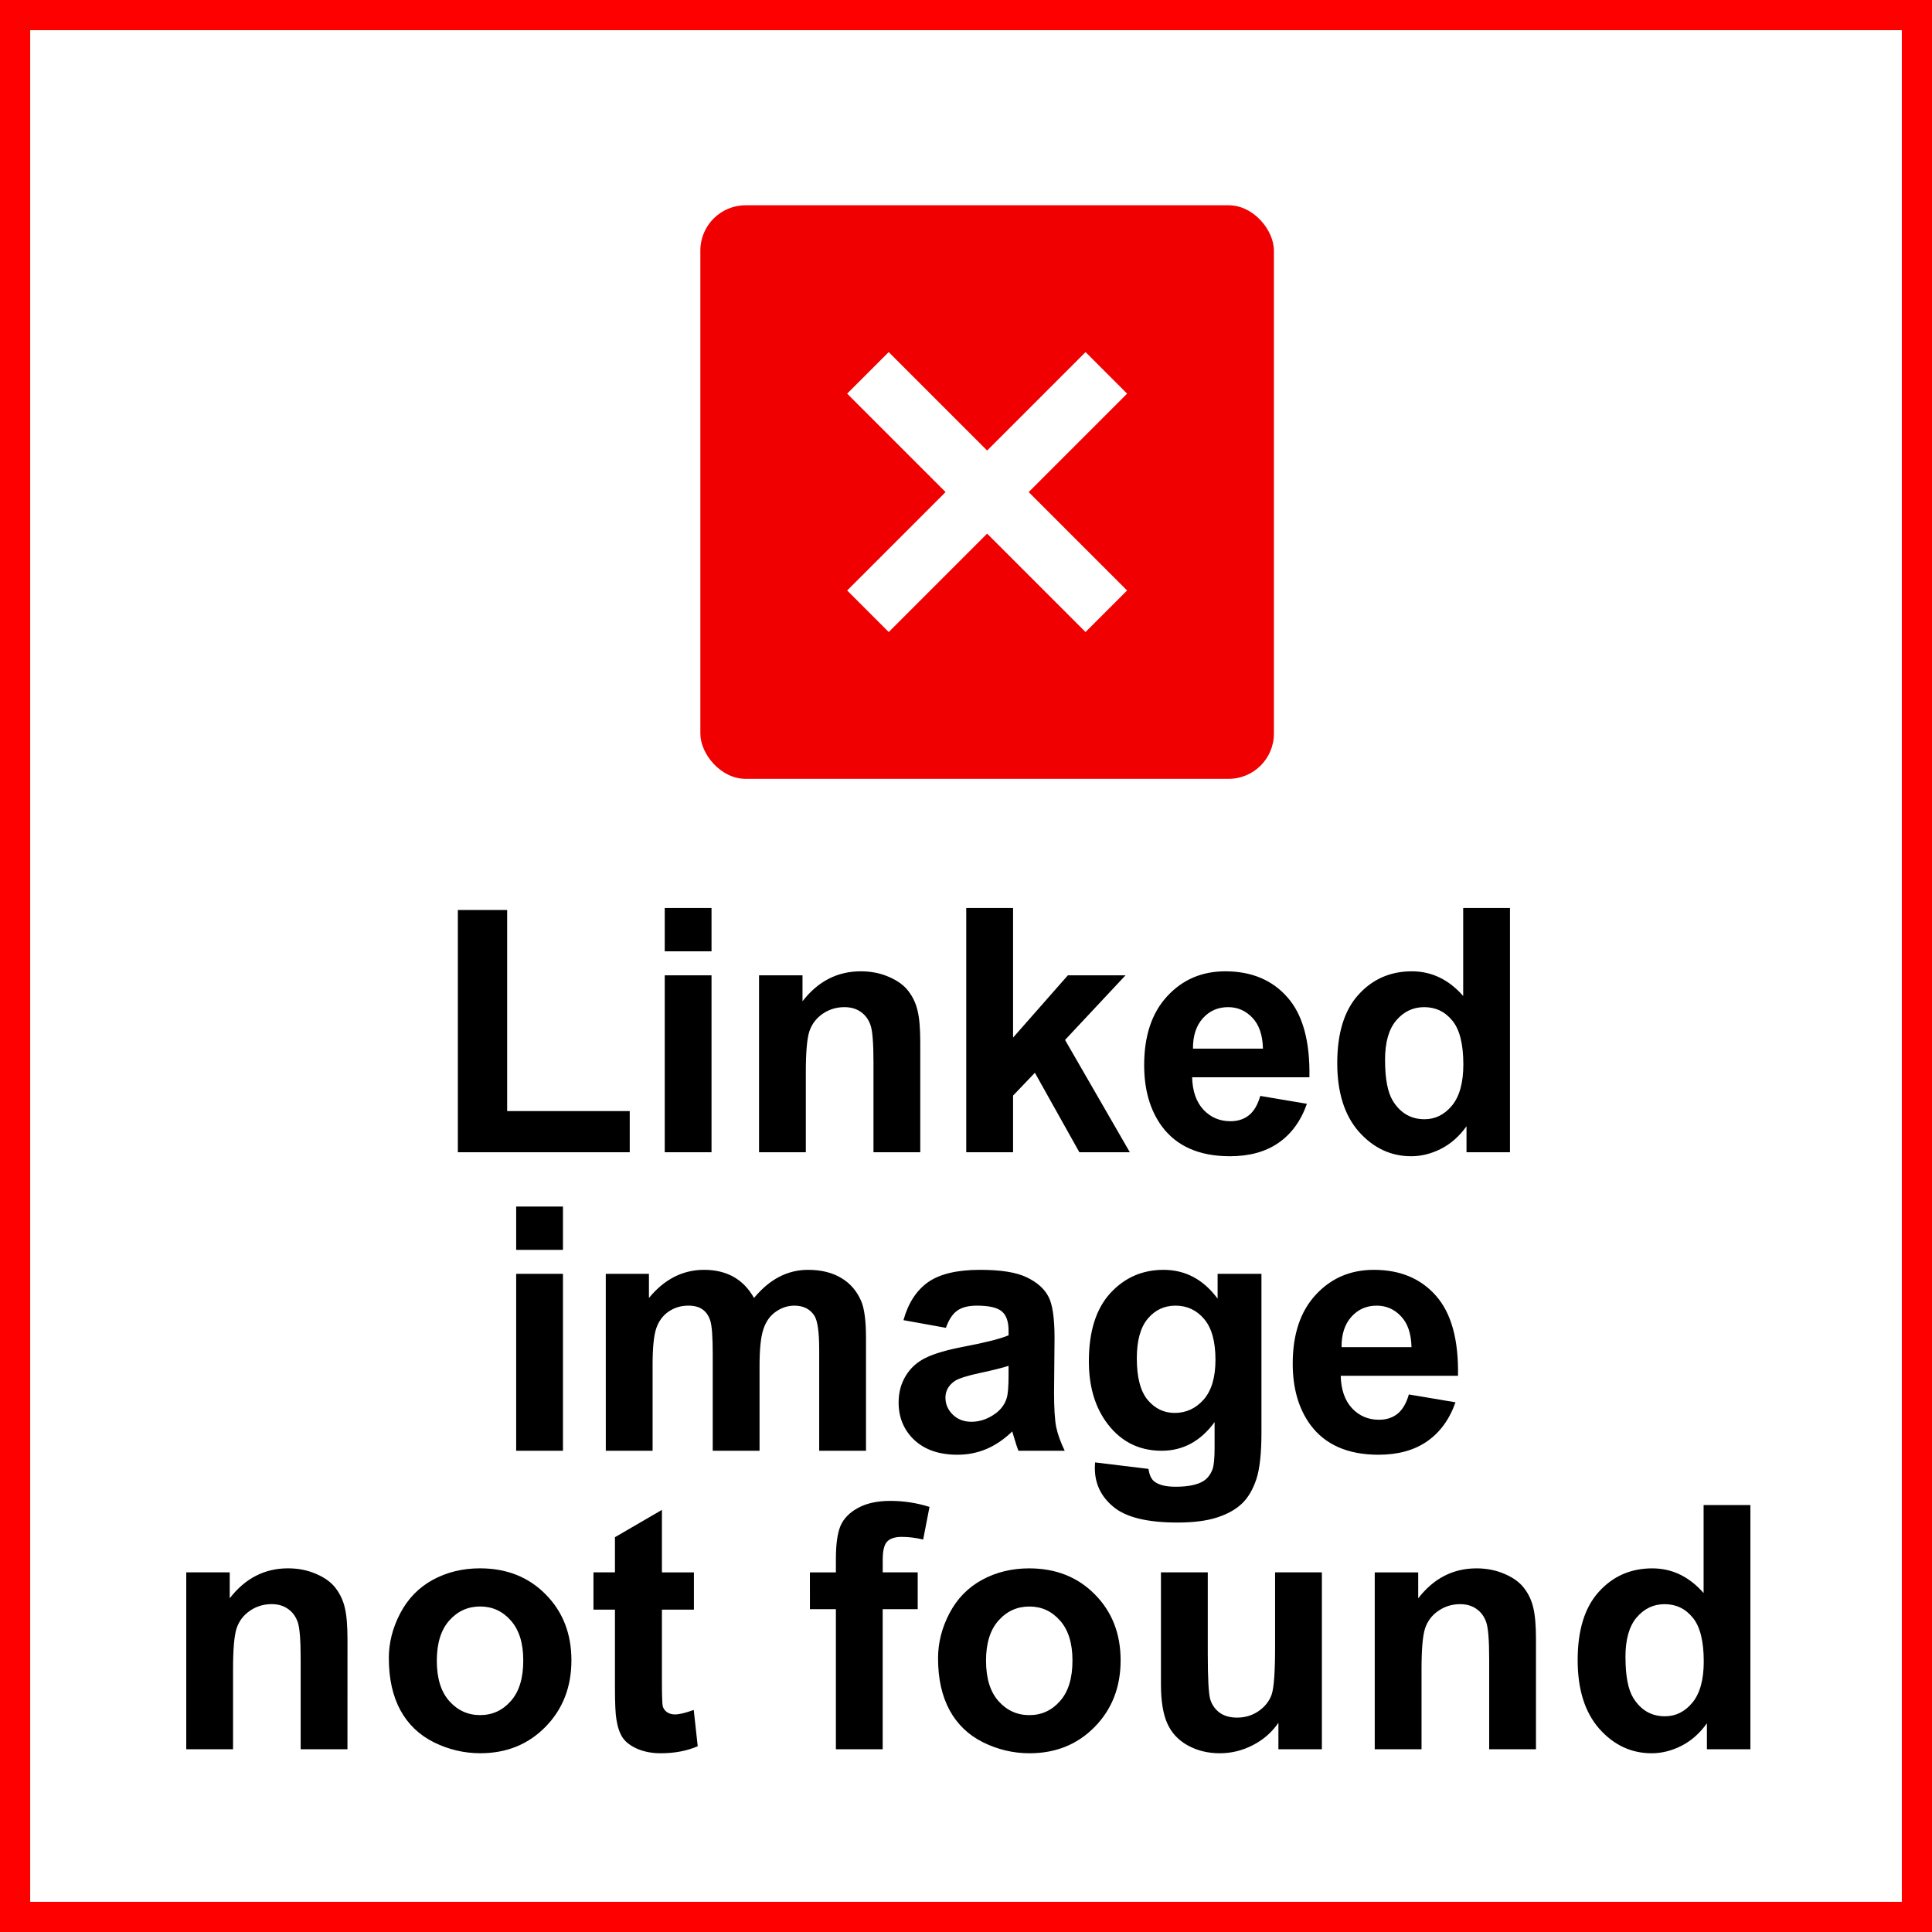
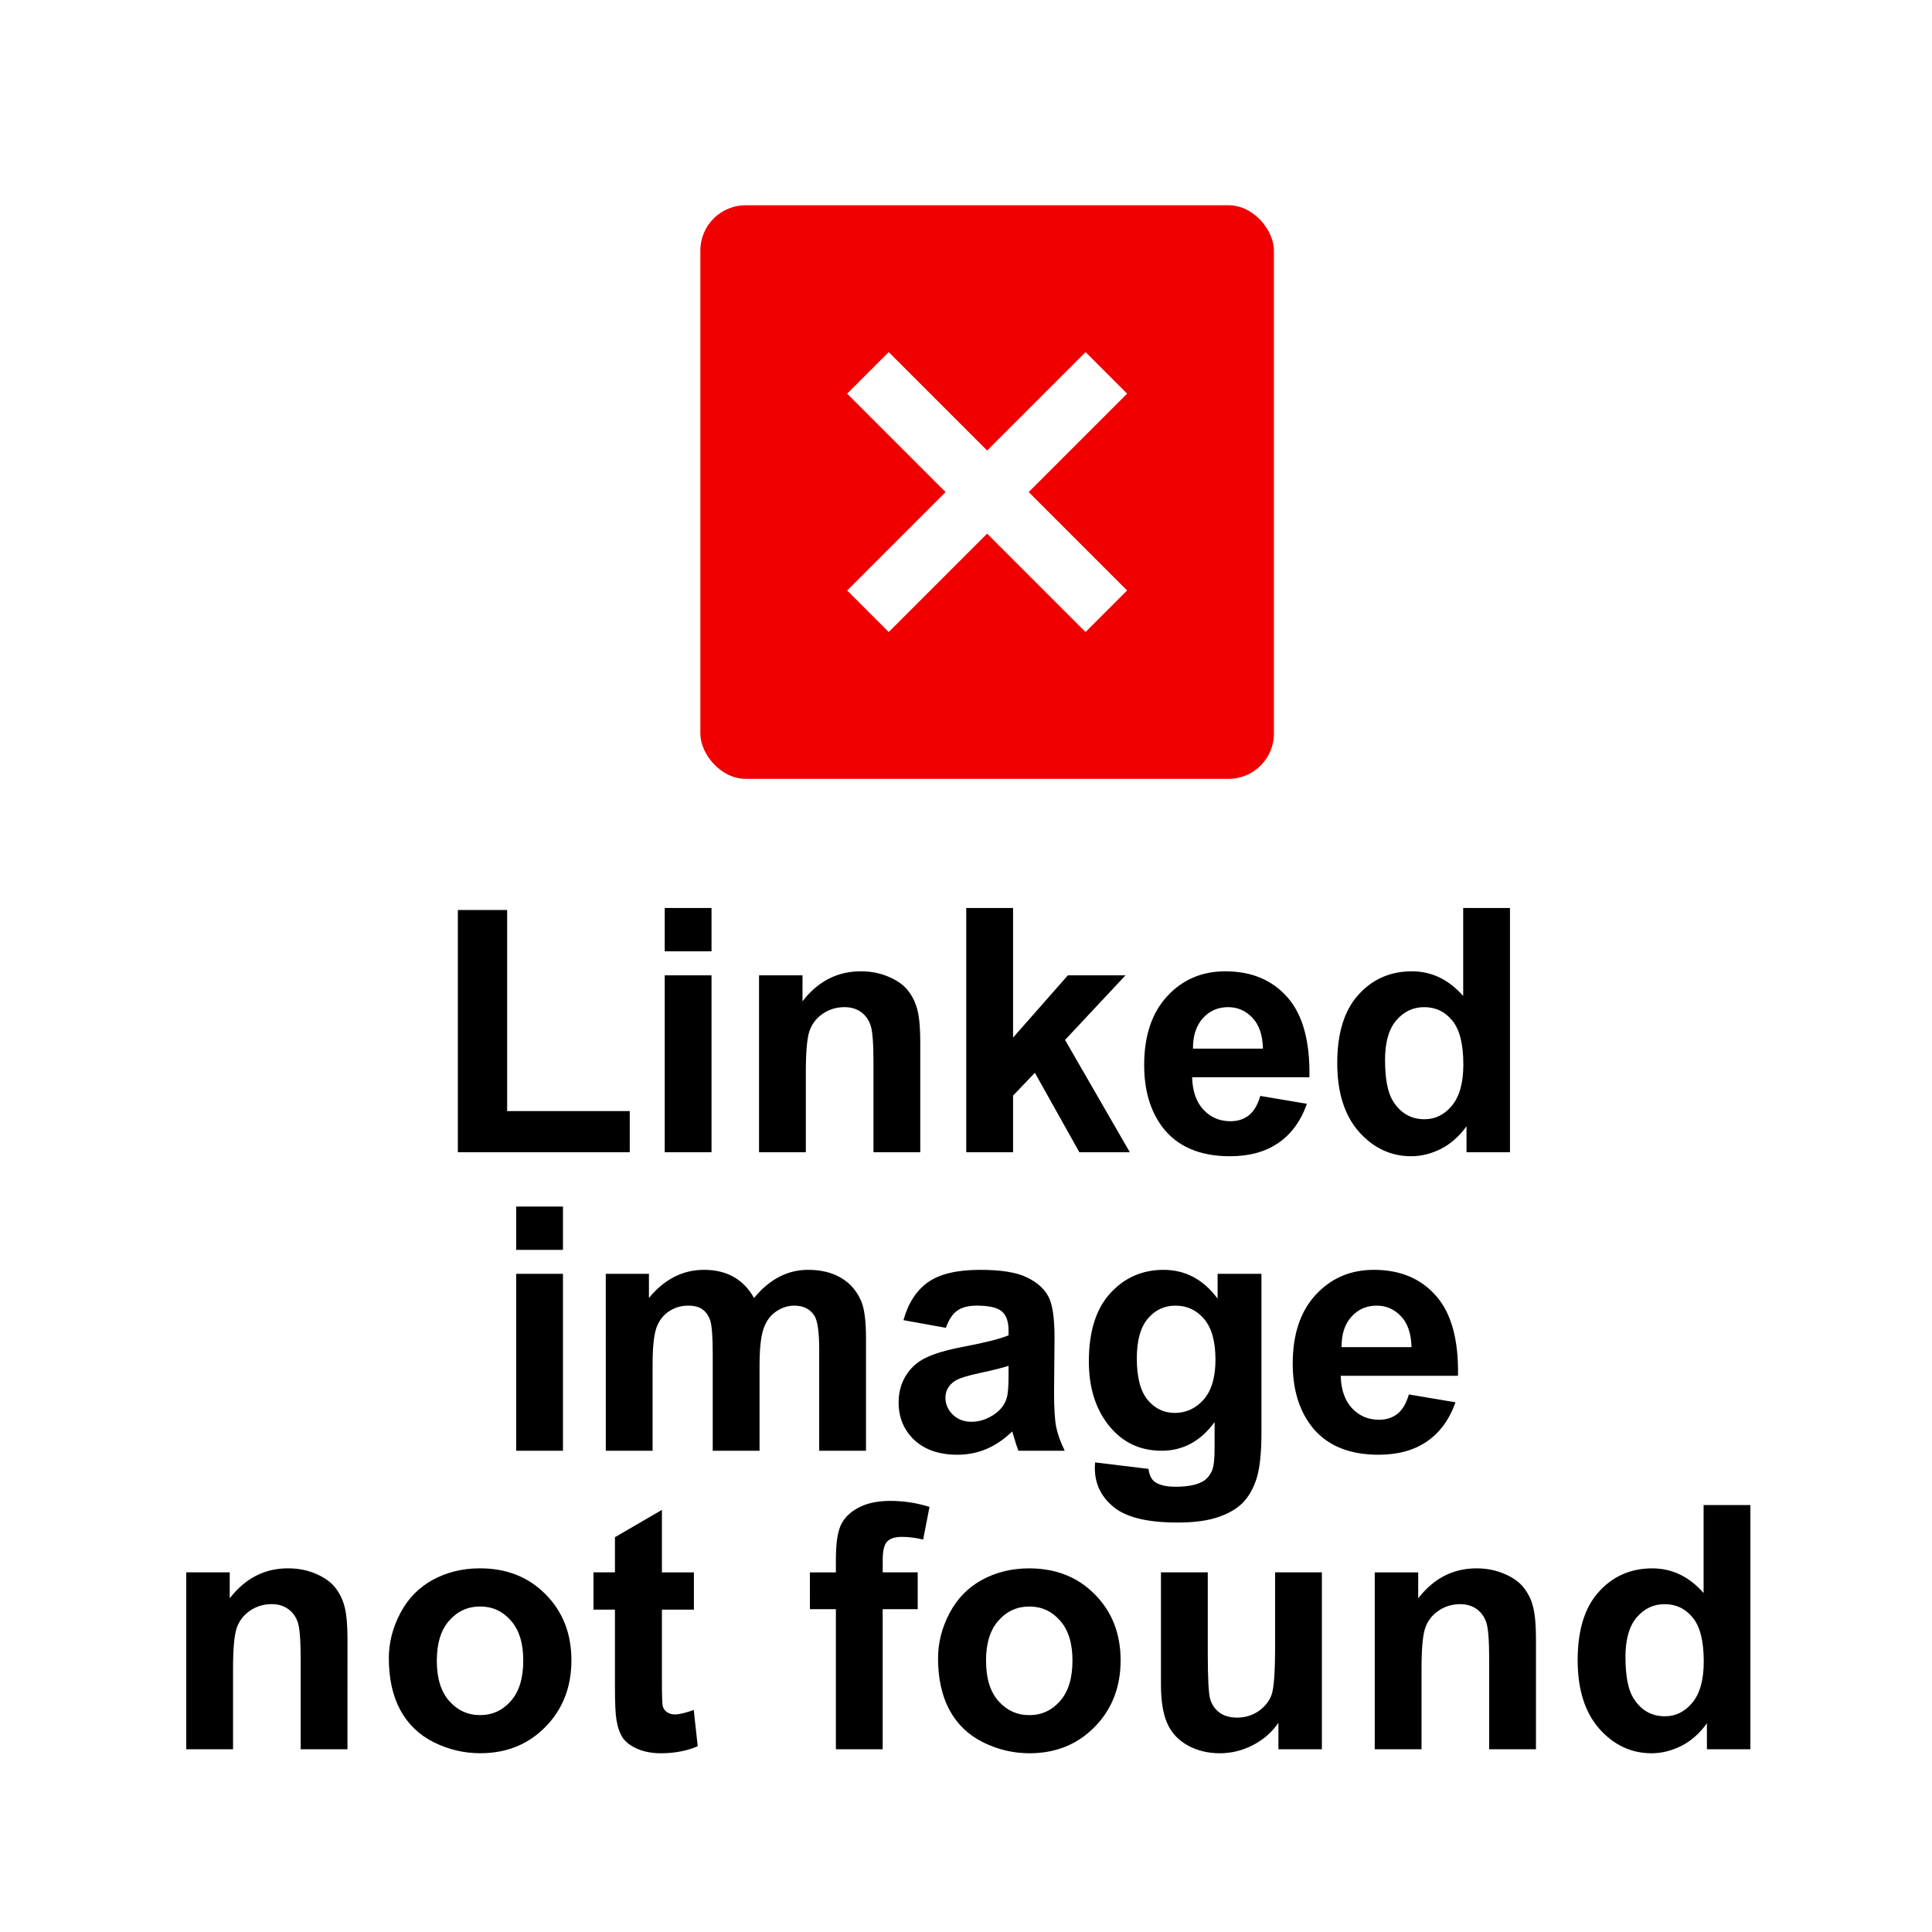
<svg xmlns="http://www.w3.org/2000/svg" width="64" height="64" viewBox="0 0 64 64">
-   <path d="M0 0h64v64H0z" style="isolation:auto;mix-blend-mode:normal;solid-color:#000;solid-opacity:1;marker:none" color="#000" overflow="visible" fill="red" paint-order="fill markers stroke" />
-   <path style="isolation:auto;mix-blend-mode:normal;solid-color:#000;solid-opacity:1;marker:none" d="M1 1h62v62H1z" color="#000" overflow="visible" fill="#fff" paint-order="fill markers stroke" />
+   <path d="M0 0v64H0z" style="isolation:auto;mix-blend-mode:normal;solid-color:#000;solid-opacity:1;marker:none" color="#000" overflow="visible" fill="red" paint-order="fill markers stroke" />
  <g color="#000" paint-order="markers stroke fill">
    <rect style="isolation:auto;mix-blend-mode:normal;solid-color:#000;solid-opacity:1;marker:none" width="19" height="19" x="23.2" y="6.8" ry="1.5" rx="1.5" overflow="visible" fill="#f00000" />
    <g fill="#fff">
      <rect transform="rotate(-45)" ry="0" rx="0" y="29.064" x="10.623" height="11.168" width="1.947" style="isolation:auto;mix-blend-mode:normal;solid-color:#000;solid-opacity:1;marker:none" overflow="visible" />
      <rect style="isolation:auto;mix-blend-mode:normal;solid-color:#000;solid-opacity:1;marker:none" width="1.947" height="11.168" x="-35.622" y="-17.181" rx="0" ry="0" transform="scale(-1 1) rotate(-45)" overflow="visible" />
    </g>
  </g>
  <path d="M57.984 57.947h-1.44v-.861q-.359.502-.85.75-.485.243-.982.243-1.01 0-1.733-.811-.717-.817-.717-2.274 0-1.49.7-2.262.701-.778 1.772-.778.982 0 1.7.817v-2.914h1.55zm-4.138-3.057q0 .938.259 1.357.375.607 1.048.607.536 0 .91-.452.376-.458.376-1.363 0-1.01-.364-1.452-.364-.447-.933-.447-.551 0-.927.442-.37.436-.37 1.308zm-2.965 3.057h-1.55v-2.991q0-.95-.1-1.225-.1-.282-.325-.436-.221-.155-.536-.155-.402 0-.723.221-.32.22-.441.585-.116.364-.116 1.346v2.655h-1.55v-5.86h1.44v.86q.767-.993 1.931-.993.513 0 .938.188.425.182.64.469.221.287.304.65.088.365.088 1.044zm-8.532 0v-.878q-.32.47-.844.74-.52.27-1.099.27-.59 0-1.06-.26-.468-.258-.678-.728-.21-.469-.21-1.296v-3.709h1.551v2.693q0 1.236.083 1.518.088.276.314.441.227.16.574.16.398 0 .712-.215.315-.22.43-.54.117-.326.117-1.584v-2.473h1.55v5.86zm-11.275-3.013q0-.773.38-1.496.381-.723 1.077-1.103.7-.381 1.561-.381 1.33 0 2.18.866.85.861.85 2.18 0 1.33-.86 2.207-.856.872-2.159.872-.805 0-1.54-.364-.728-.364-1.108-1.065-.381-.706-.381-1.716zm1.59.083q0 .871.413 1.335.414.464 1.021.464t1.015-.464q.414-.464.414-1.346 0-.861-.414-1.325-.408-.463-1.015-.463t-1.02.463q-.415.464-.415 1.336zm-5.835-2.93h.861v-.442q0-.74.155-1.104.16-.364.58-.59.424-.232 1.07-.232.662 0 1.296.199l-.21 1.081q-.369-.088-.711-.088-.337 0-.486.16-.143.154-.143.601v.414H30.4v1.22h-1.16v4.64h-1.55v-4.64h-.86zm-3.842 0v1.235h-1.06v2.362q0 .718.028.84.033.115.138.192.11.077.264.077.216 0 .624-.149l.132 1.203q-.54.232-1.225.232-.419 0-.756-.138-.336-.143-.496-.364-.155-.226-.215-.607-.05-.27-.05-1.093v-2.555h-.712v-1.236h.712v-1.164l1.556-.905v2.07zM12.88 54.933q0-.773.381-1.496t1.076-1.103q.701-.381 1.562-.381 1.33 0 2.18.866.85.861.85 2.18 0 1.33-.861 2.207-.856.872-2.158.872-.806 0-1.54-.364-.728-.364-1.109-1.065-.38-.706-.38-1.716zm1.59.083q0 .871.414 1.335.414.464 1.02.464.608 0 1.016-.464.414-.464.414-1.346 0-.861-.414-1.325-.408-.463-1.015-.463t-1.021.463q-.414.464-.414 1.336zm-2.96 2.93h-1.55v-2.991q0-.95-.099-1.225-.1-.282-.326-.436-.22-.155-.535-.155-.403 0-.723.221-.32.22-.441.585-.116.364-.116 1.346v2.655H6.17v-5.86h1.44v.86q.767-.993 1.93-.993.514 0 .939.188.425.182.64.469.22.287.304.65.088.365.088 1.044zM46.67 46.193l1.545.26q-.298.849-.944 1.296-.64.441-1.605.441-1.529 0-2.263-.998-.58-.8-.58-2.02 0-1.457.762-2.28.762-.827 1.926-.827 1.308 0 2.064.866.756.861.723 2.644h-3.885q.017.69.375 1.076.359.38.894.38.364 0 .613-.198.248-.199.375-.64zm.088-1.567q-.016-.674-.347-1.021-.331-.354-.806-.354-.508 0-.839.37-.331.37-.325 1.005zm-10.484 3.818l1.771.215q.044.31.204.425.221.166.696.166.607 0 .91-.182.204-.122.31-.392.07-.193.07-.712v-.855q-.694.949-1.754.949-1.18 0-1.87-.999-.541-.789-.541-1.964 0-1.474.706-2.252.712-.778 1.766-.778 1.087 0 1.793.955v-.823h1.452v5.26q0 1.037-.171 1.55-.172.513-.48.806-.31.292-.828.458-.514.165-1.303.165-1.49 0-2.113-.513-.624-.508-.624-1.291 0-.077.006-.188zm1.385-3.438q0 .933.359 1.369.364.43.894.43.568 0 .96-.441.392-.447.392-1.32 0-.91-.376-1.351-.375-.442-.949-.442-.557 0-.921.436-.36.43-.36 1.32zm-6.324-1.02l-1.407-.254q.237-.85.817-1.259.58-.408 1.721-.408 1.038 0 1.546.248.507.243.711.624.21.375.21 1.385l-.016 1.81q0 .773.071 1.142.078.365.282.784h-1.534q-.061-.155-.15-.458-.038-.138-.054-.182-.398.386-.85.58-.453.192-.966.192-.905 0-1.43-.49-.518-.492-.518-1.242 0-.497.237-.883.238-.392.662-.596.43-.21 1.237-.364 1.087-.205 1.506-.381v-.155q0-.447-.22-.634-.221-.194-.834-.194-.414 0-.646.166-.231.16-.375.568zm2.075 1.258q-.298.099-.944.237-.645.138-.844.27-.303.215-.303.547 0 .325.242.562.243.238.619.238.419 0 .8-.276.281-.21.37-.513.06-.199.06-.756zm-13.343-3.047h1.43v.8q.766-.932 1.826-.932.563 0 .977.232.414.232.678.7.387-.468.834-.7.447-.232.954-.232.646 0 1.093.265.447.26.668.767.16.375.16 1.214v3.747h-1.55v-3.35q0-.872-.16-1.125-.216-.332-.663-.332-.326 0-.613.2-.287.198-.414.584-.126.38-.126 1.209v2.814H23.61v-3.212q0-.855-.083-1.103-.083-.249-.26-.37-.17-.122-.468-.122-.359 0-.646.194-.287.193-.414.557-.121.364-.121 1.208v2.848h-1.55zm-2.968-.794v-1.435h1.55v1.435zm0 6.655v-5.86h1.55v5.86zm32.921-9.889h-1.44v-.86q-.359.501-.85.75-.485.243-.982.243-1.01 0-1.733-.812-.717-.816-.717-2.273 0-1.49.7-2.263.701-.778 1.772-.778.982 0 1.7.817v-2.914h1.55zm-4.138-3.057q0 .938.259 1.357.375.607 1.048.607.536 0 .91-.452.376-.458.376-1.363 0-1.01-.364-1.451-.364-.447-.933-.447-.552 0-.927.441-.37.436-.37 1.308zm-4.134 1.192l1.545.26q-.298.85-.943 1.296-.64.442-1.606.442-1.529 0-2.263-1-.579-.8-.579-2.019 0-1.457.762-2.28.761-.827 1.925-.827 1.308 0 2.064.867.756.86.723 2.643h-3.885q.017.69.376 1.076.358.38.894.38.364 0 .612-.198.248-.199.375-.64zm.089-1.567q-.017-.674-.348-1.021-.331-.353-.806-.353-.507 0-.839.37-.33.37-.325 1.004zm-9.829 3.432v-8.09h1.551v4.293l1.816-2.063h1.909l-2.003 2.14 2.146 3.72h-1.672l-1.473-2.632-.723.756v1.876zm-1.523 0h-1.55v-2.99q0-.95-.1-1.226-.099-.281-.325-.436-.22-.154-.535-.154-.403 0-.723.22-.32.221-.442.585-.116.365-.116 1.347v2.654h-1.55v-5.86h1.44v.86q.767-.993 1.931-.993.514 0 .938.188.425.182.64.469.221.287.304.651.088.364.088 1.043zm-8.465-6.655v-1.435h1.55v1.435zm0 6.655v-5.86h1.55v5.86zm-6.853 0v-8.024H16.8v6.661h4.061v1.363z" />
</svg>